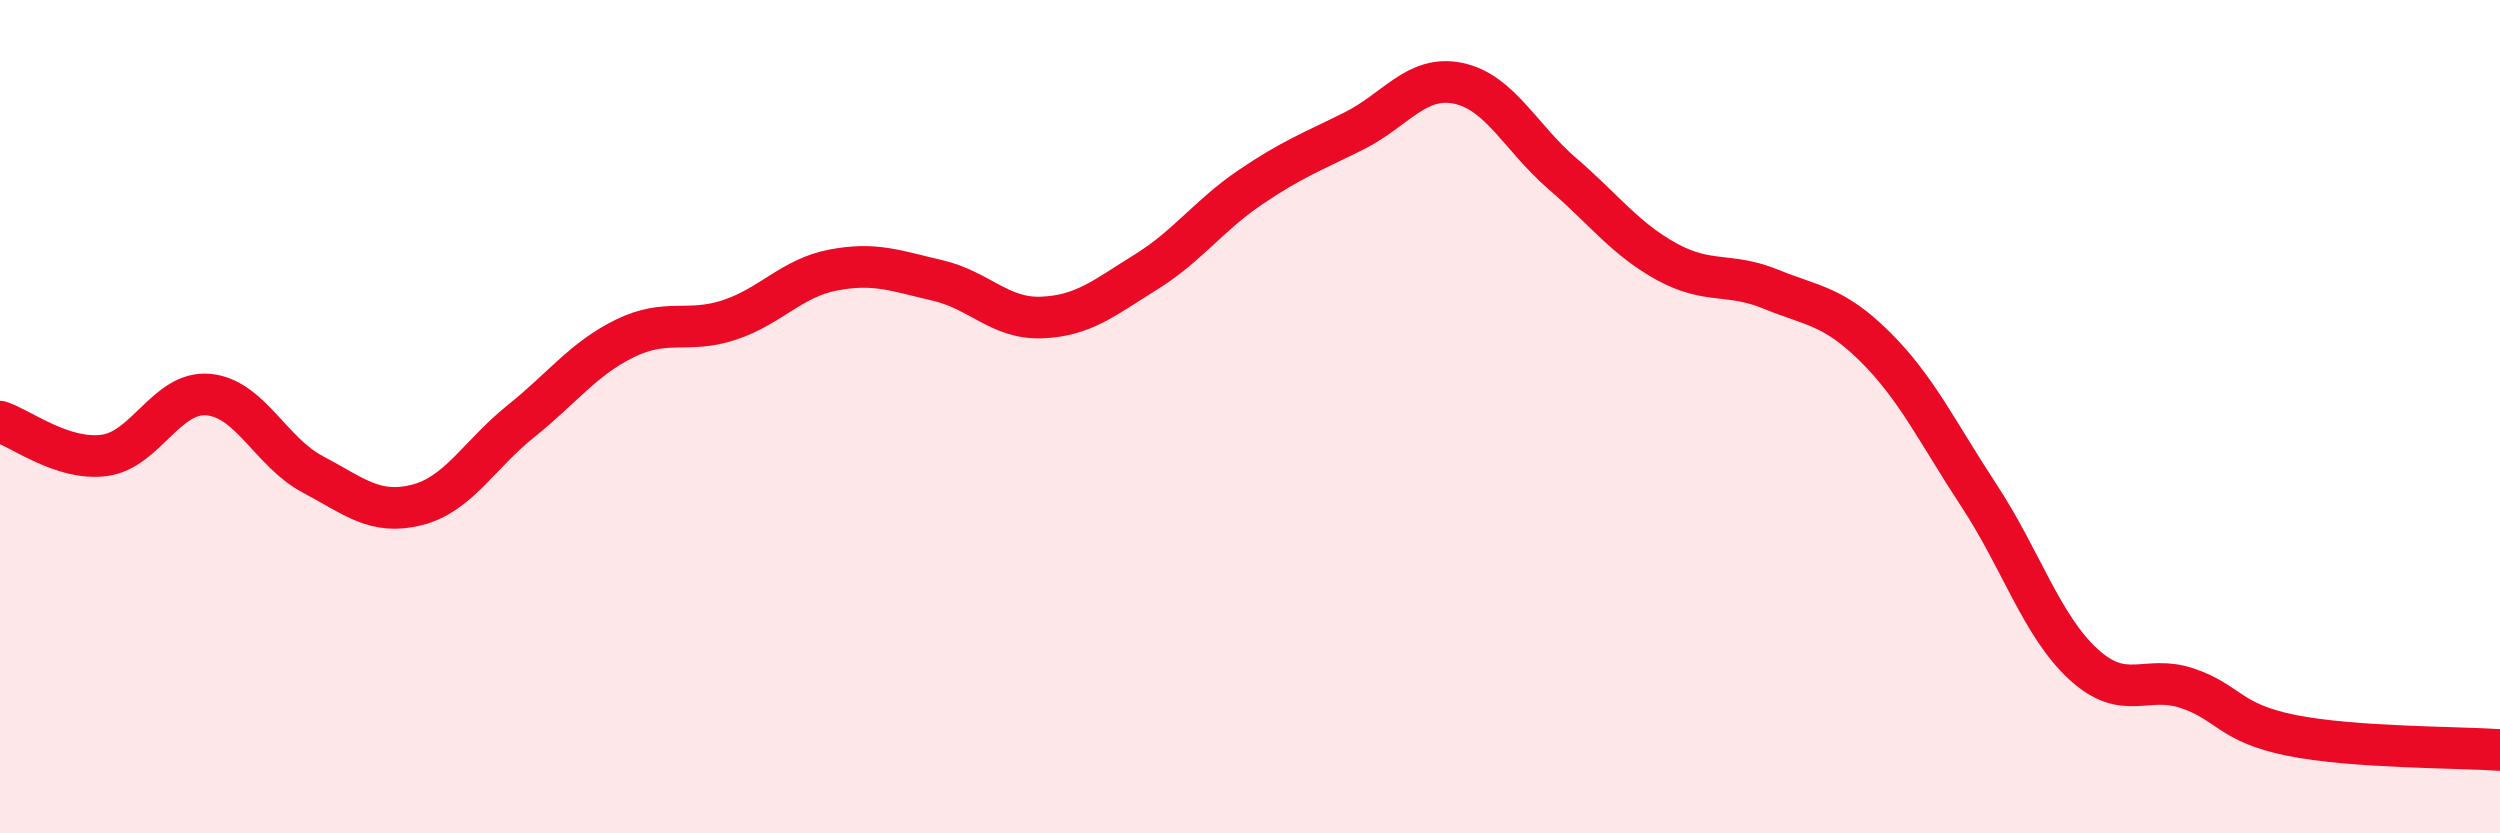
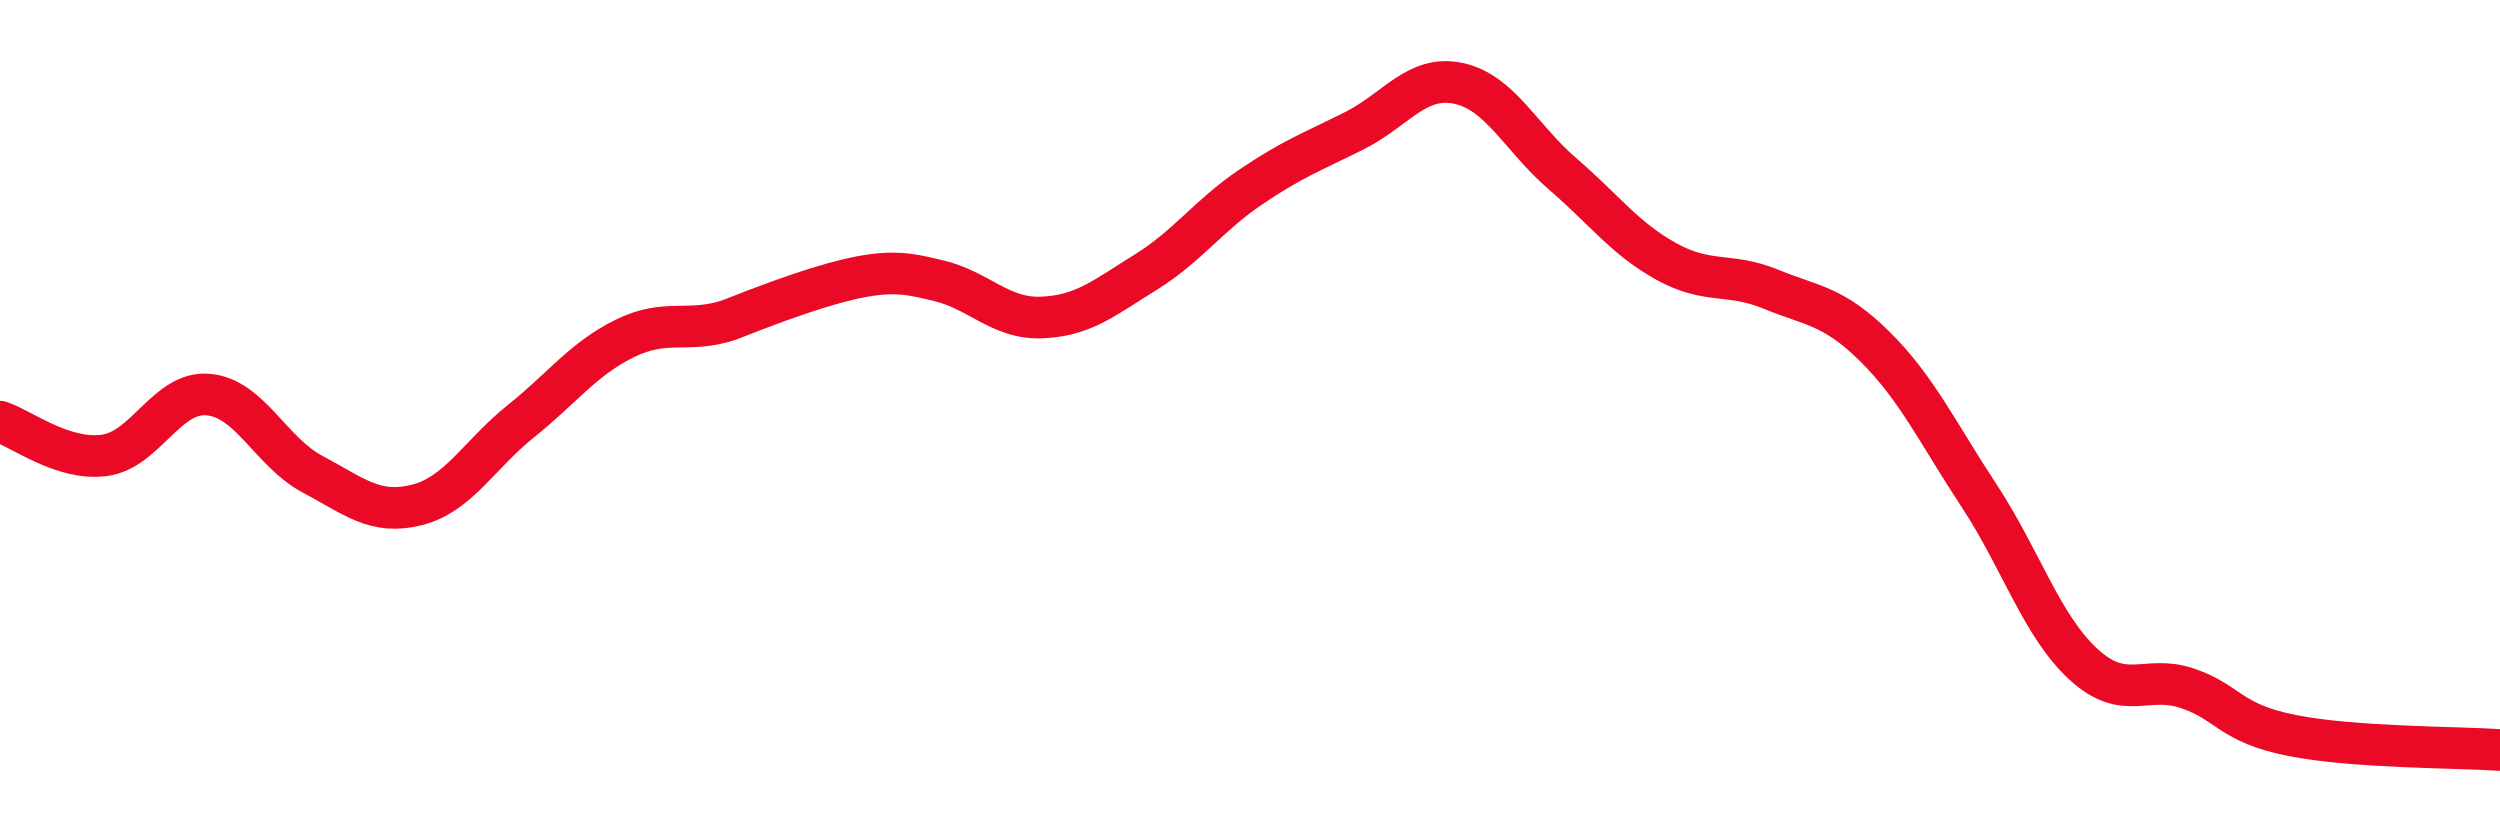
<svg xmlns="http://www.w3.org/2000/svg" width="60" height="20" viewBox="0 0 60 20">
-   <path d="M 0,10.12 C 0.5,10.28 1.5,11.06 2.5,10.93 C 3.5,10.8 4,9.38 5,9.47 C 6,9.56 6.5,10.85 7.5,11.38 C 8.5,11.91 9,12.37 10,12.12 C 11,11.87 11.5,10.91 12.5,10.11 C 13.5,9.31 14,8.61 15,8.12 C 16,7.63 16.5,8.01 17.5,7.68 C 18.5,7.35 19,6.67 20,6.48 C 21,6.29 21.5,6.5 22.5,6.73 C 23.5,6.96 24,7.66 25,7.62 C 26,7.58 26.5,7.15 27.5,6.53 C 28.5,5.91 29,5.18 30,4.5 C 31,3.82 31.5,3.64 32.5,3.14 C 33.5,2.64 34,1.79 35,2 C 36,2.21 36.5,3.31 37.5,4.17 C 38.5,5.03 39,5.73 40,6.28 C 41,6.83 41.5,6.53 42.5,6.94 C 43.5,7.35 44,7.33 45,8.32 C 46,9.31 46.5,10.38 47.5,11.9 C 48.5,13.42 49,15.02 50,15.94 C 51,16.86 51.5,16.18 52.5,16.52 C 53.5,16.86 53.5,17.35 55,17.65 C 56.5,17.95 59,17.93 60,18L60 20L0 20Z" fill="#EB0A25" opacity="0.1" stroke-linecap="round" stroke-linejoin="round" />
-   <path d="M 0,10.12 C 0.5,10.28 1.5,11.06 2.5,10.93 C 3.5,10.8 4,9.38 5,9.47 C 6,9.56 6.5,10.85 7.5,11.38 C 8.5,11.91 9,12.37 10,12.12 C 11,11.87 11.5,10.91 12.5,10.11 C 13.5,9.31 14,8.61 15,8.12 C 16,7.63 16.5,8.01 17.5,7.68 C 18.5,7.35 19,6.67 20,6.48 C 21,6.29 21.5,6.5 22.5,6.73 C 23.5,6.96 24,7.66 25,7.62 C 26,7.58 26.5,7.15 27.5,6.53 C 28.5,5.91 29,5.18 30,4.5 C 31,3.82 31.5,3.64 32.5,3.14 C 33.5,2.64 34,1.79 35,2 C 36,2.21 36.5,3.31 37.5,4.17 C 38.5,5.03 39,5.73 40,6.28 C 41,6.83 41.5,6.53 42.5,6.94 C 43.5,7.35 44,7.33 45,8.32 C 46,9.31 46.5,10.38 47.5,11.9 C 48.5,13.42 49,15.02 50,15.94 C 51,16.86 51.5,16.18 52.5,16.52 C 53.5,16.86 53.5,17.35 55,17.65 C 56.5,17.95 59,17.93 60,18" stroke="#EB0A25" stroke-width="1" fill="none" stroke-linecap="round" stroke-linejoin="round" />
+   <path d="M 0,10.12 C 0.5,10.28 1.5,11.06 2.5,10.93 C 3.5,10.8 4,9.38 5,9.47 C 6,9.56 6.5,10.85 7.5,11.38 C 8.5,11.91 9,12.37 10,12.12 C 11,11.87 11.5,10.91 12.5,10.11 C 13.5,9.31 14,8.61 15,8.12 C 16,7.63 16.5,8.01 17.5,7.68 C 21,6.29 21.5,6.5 22.5,6.73 C 23.5,6.96 24,7.66 25,7.62 C 26,7.58 26.5,7.15 27.5,6.53 C 28.5,5.91 29,5.18 30,4.5 C 31,3.82 31.5,3.64 32.5,3.14 C 33.5,2.64 34,1.79 35,2 C 36,2.21 36.5,3.31 37.5,4.17 C 38.5,5.03 39,5.73 40,6.28 C 41,6.83 41.5,6.53 42.5,6.94 C 43.5,7.35 44,7.33 45,8.32 C 46,9.31 46.5,10.38 47.5,11.9 C 48.5,13.42 49,15.02 50,15.94 C 51,16.86 51.5,16.18 52.5,16.52 C 53.5,16.86 53.5,17.35 55,17.65 C 56.5,17.95 59,17.93 60,18" stroke="#EB0A25" stroke-width="1" fill="none" stroke-linecap="round" stroke-linejoin="round" />
</svg>